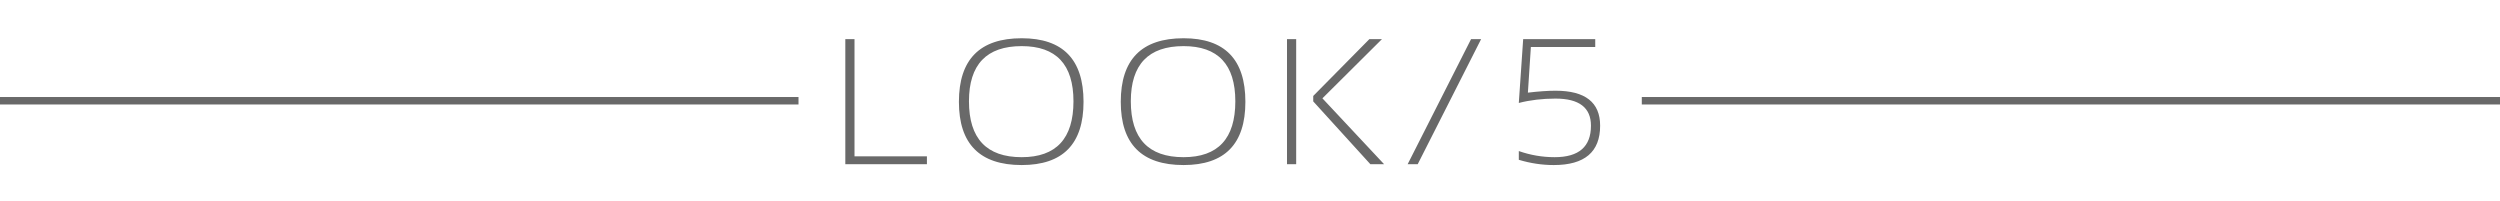
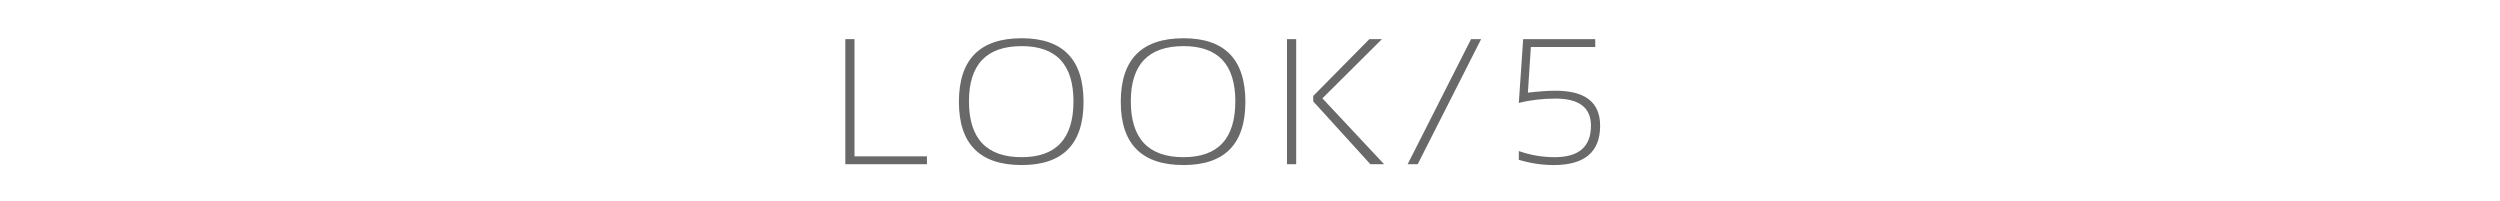
<svg xmlns="http://www.w3.org/2000/svg" width="335" height="27" viewBox="0 0 335 27" fill="none">
  <path d="M114.504 5.242V20.945H124.207V22H113.273V5.242H114.504ZM129.841 13.574C129.841 18.566 132.197 21.062 136.908 21.062C141.533 21.062 143.845 18.566 143.845 13.574C143.845 8.645 141.533 6.18 136.908 6.18C132.197 6.18 129.841 8.645 129.841 13.574ZM128.494 13.645C128.494 7.965 131.298 5.125 136.908 5.125C142.431 5.125 145.193 7.965 145.193 13.645C145.193 19.293 142.431 22.117 136.908 22.117C131.298 22.117 128.494 19.293 128.494 13.645ZM151.53 13.574C151.53 18.566 153.886 21.062 158.597 21.062C163.222 21.062 165.534 18.566 165.534 13.574C165.534 8.645 163.222 6.18 158.597 6.18C153.886 6.18 151.53 8.645 151.53 13.574ZM150.183 13.645C150.183 7.965 152.987 5.125 158.597 5.125C164.12 5.125 166.882 7.965 166.882 13.645C166.882 19.293 164.12 22.117 158.597 22.117C152.987 22.117 150.183 19.293 150.183 13.645ZM173.688 5.242V22H172.458V5.242H173.688ZM185.184 5.242L177.204 13.176L185.466 22H183.626L175.973 13.586V12.859L183.497 5.242H185.184ZM189.975 22H188.627L197.123 5.242H198.471L189.975 22ZM204.105 5.242H213.762V6.297H205.137L204.738 12.414C206.199 12.242 207.434 12.156 208.441 12.156C212.426 12.156 214.418 13.719 214.418 16.844C214.418 20.359 212.348 22.117 208.207 22.117C206.645 22.117 205.082 21.883 203.52 21.414V20.242C205.082 20.789 206.684 21.062 208.324 21.062C211.566 21.062 213.188 19.656 213.188 16.844C213.188 14.422 211.605 13.211 208.441 13.211C206.684 13.211 205.043 13.406 203.52 13.797L204.105 5.242Z" fill="#696969" />
-   <line x1="220" y1="13.5" x2="335" y2="13.5" stroke="#696969" />
-   <line y1="13.5" x2="107" y2="13.5" stroke="#696969" />
</svg>